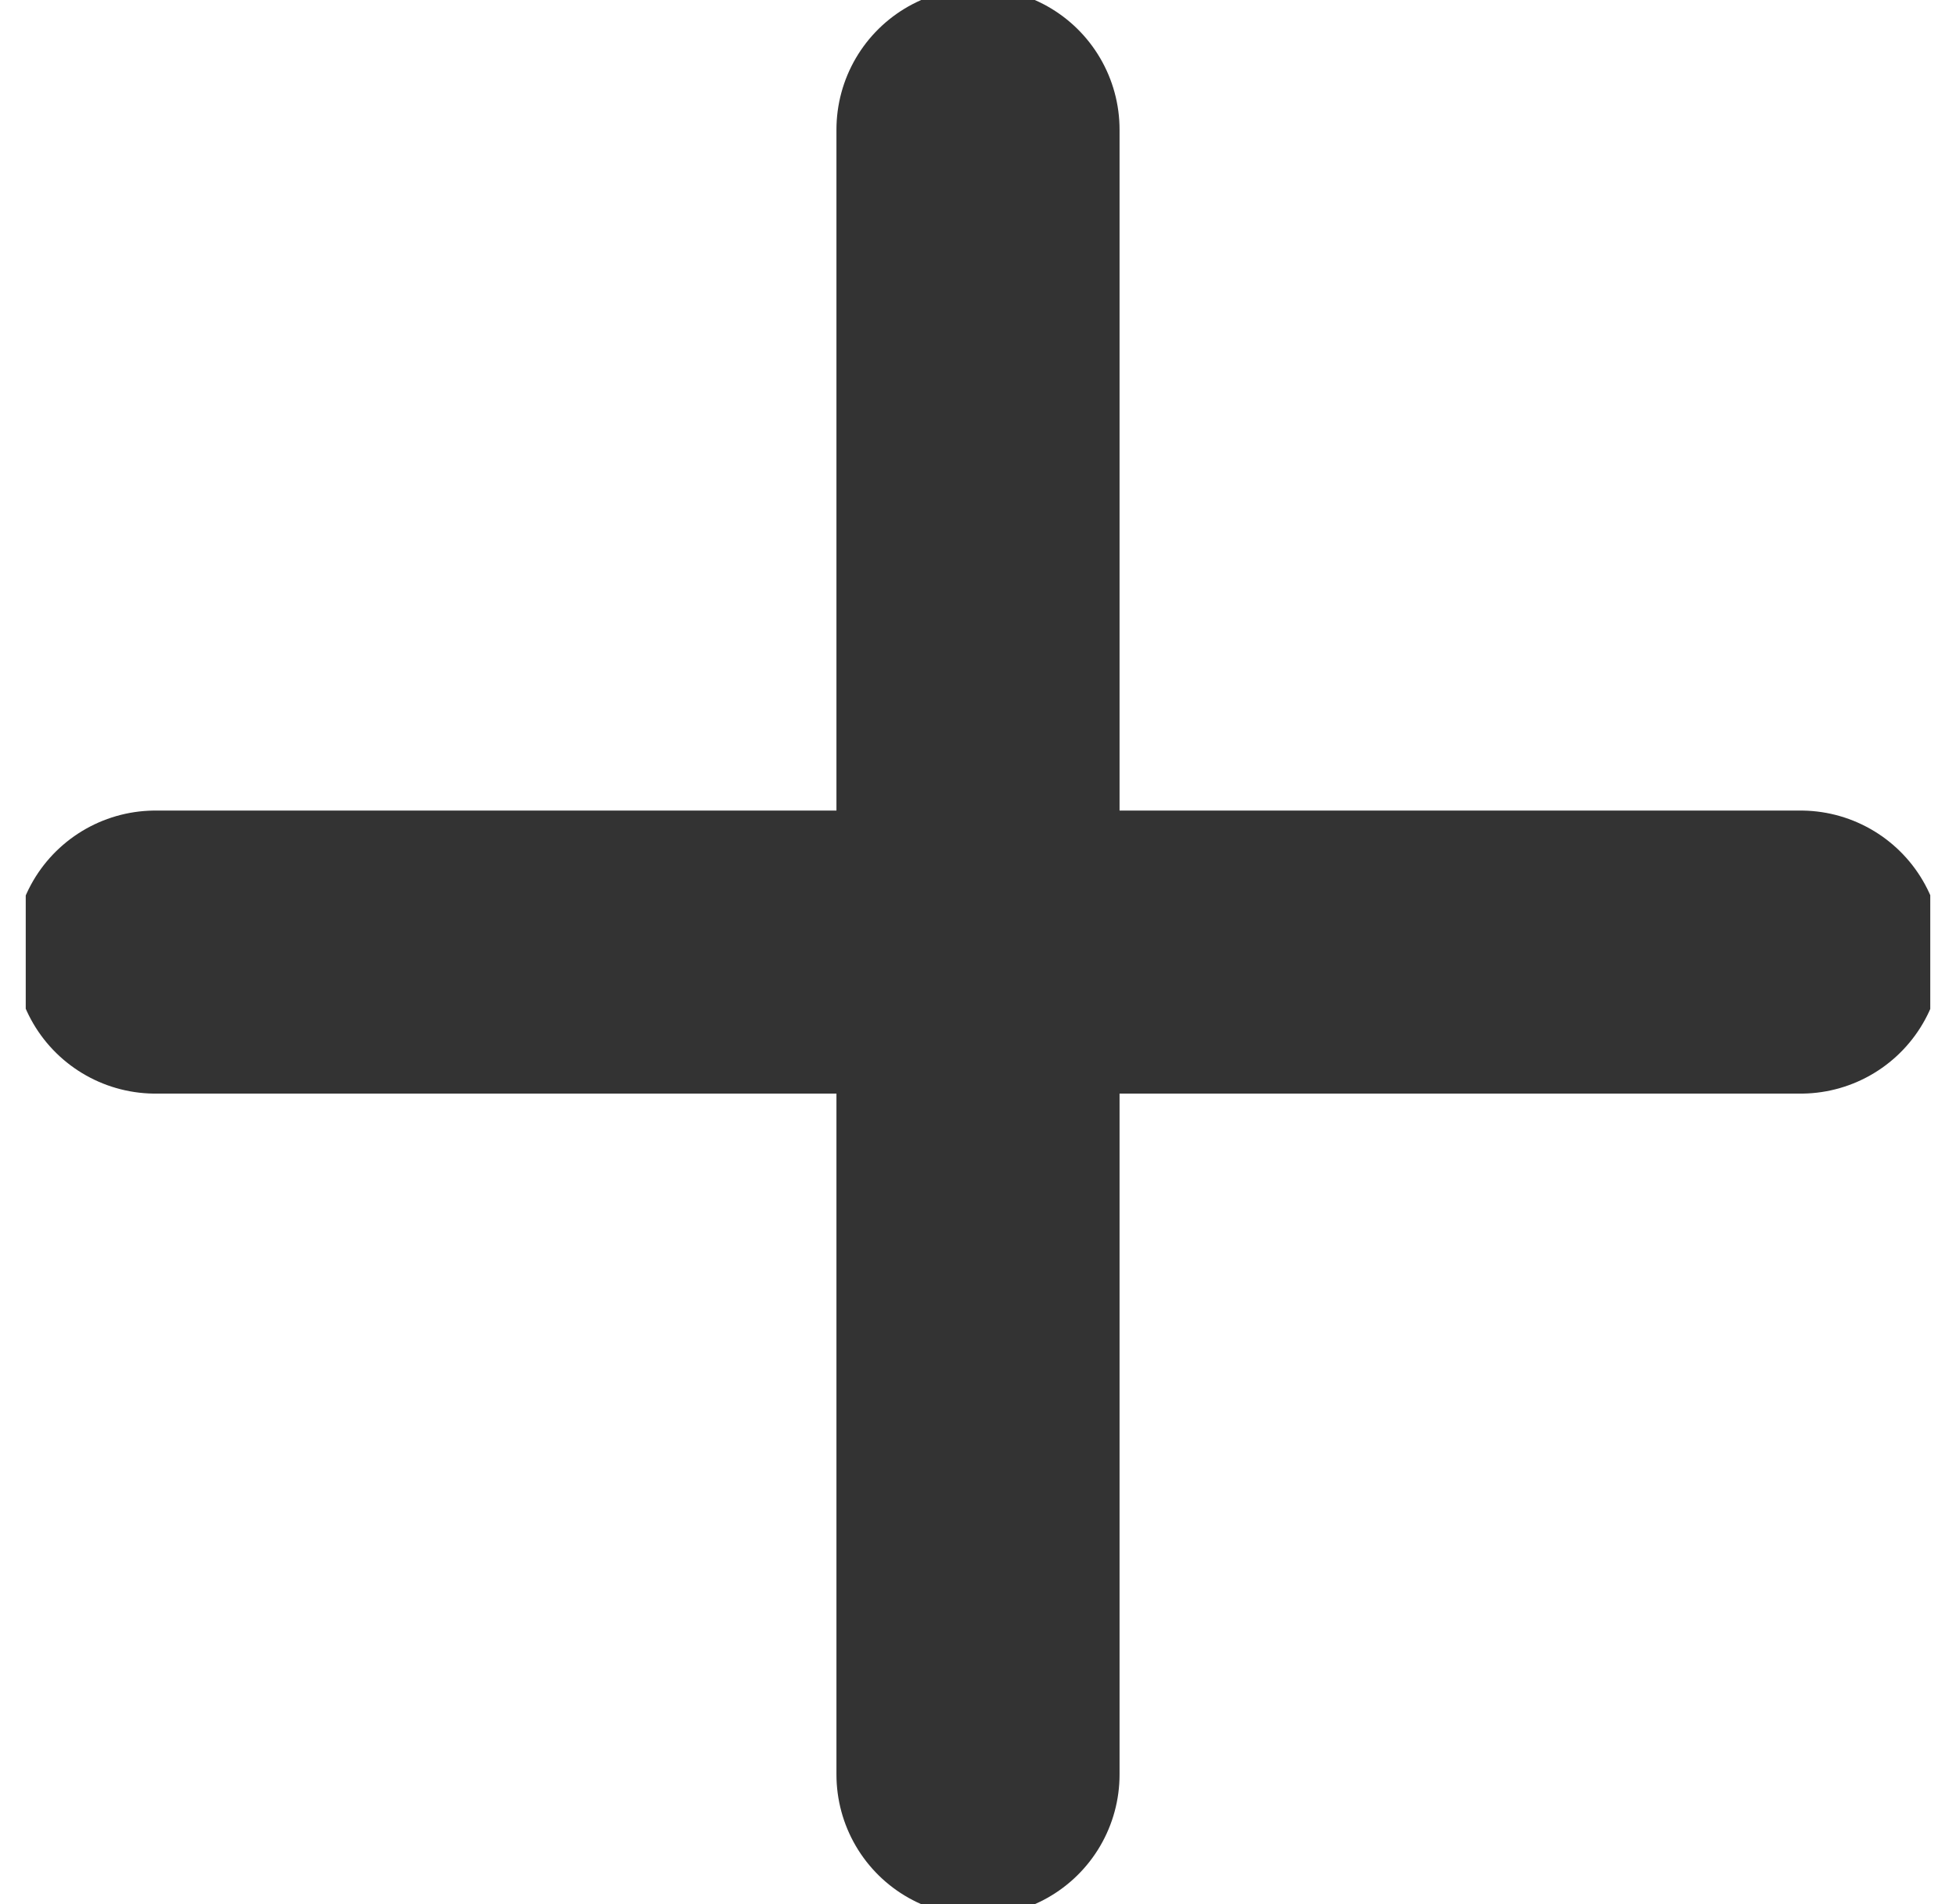
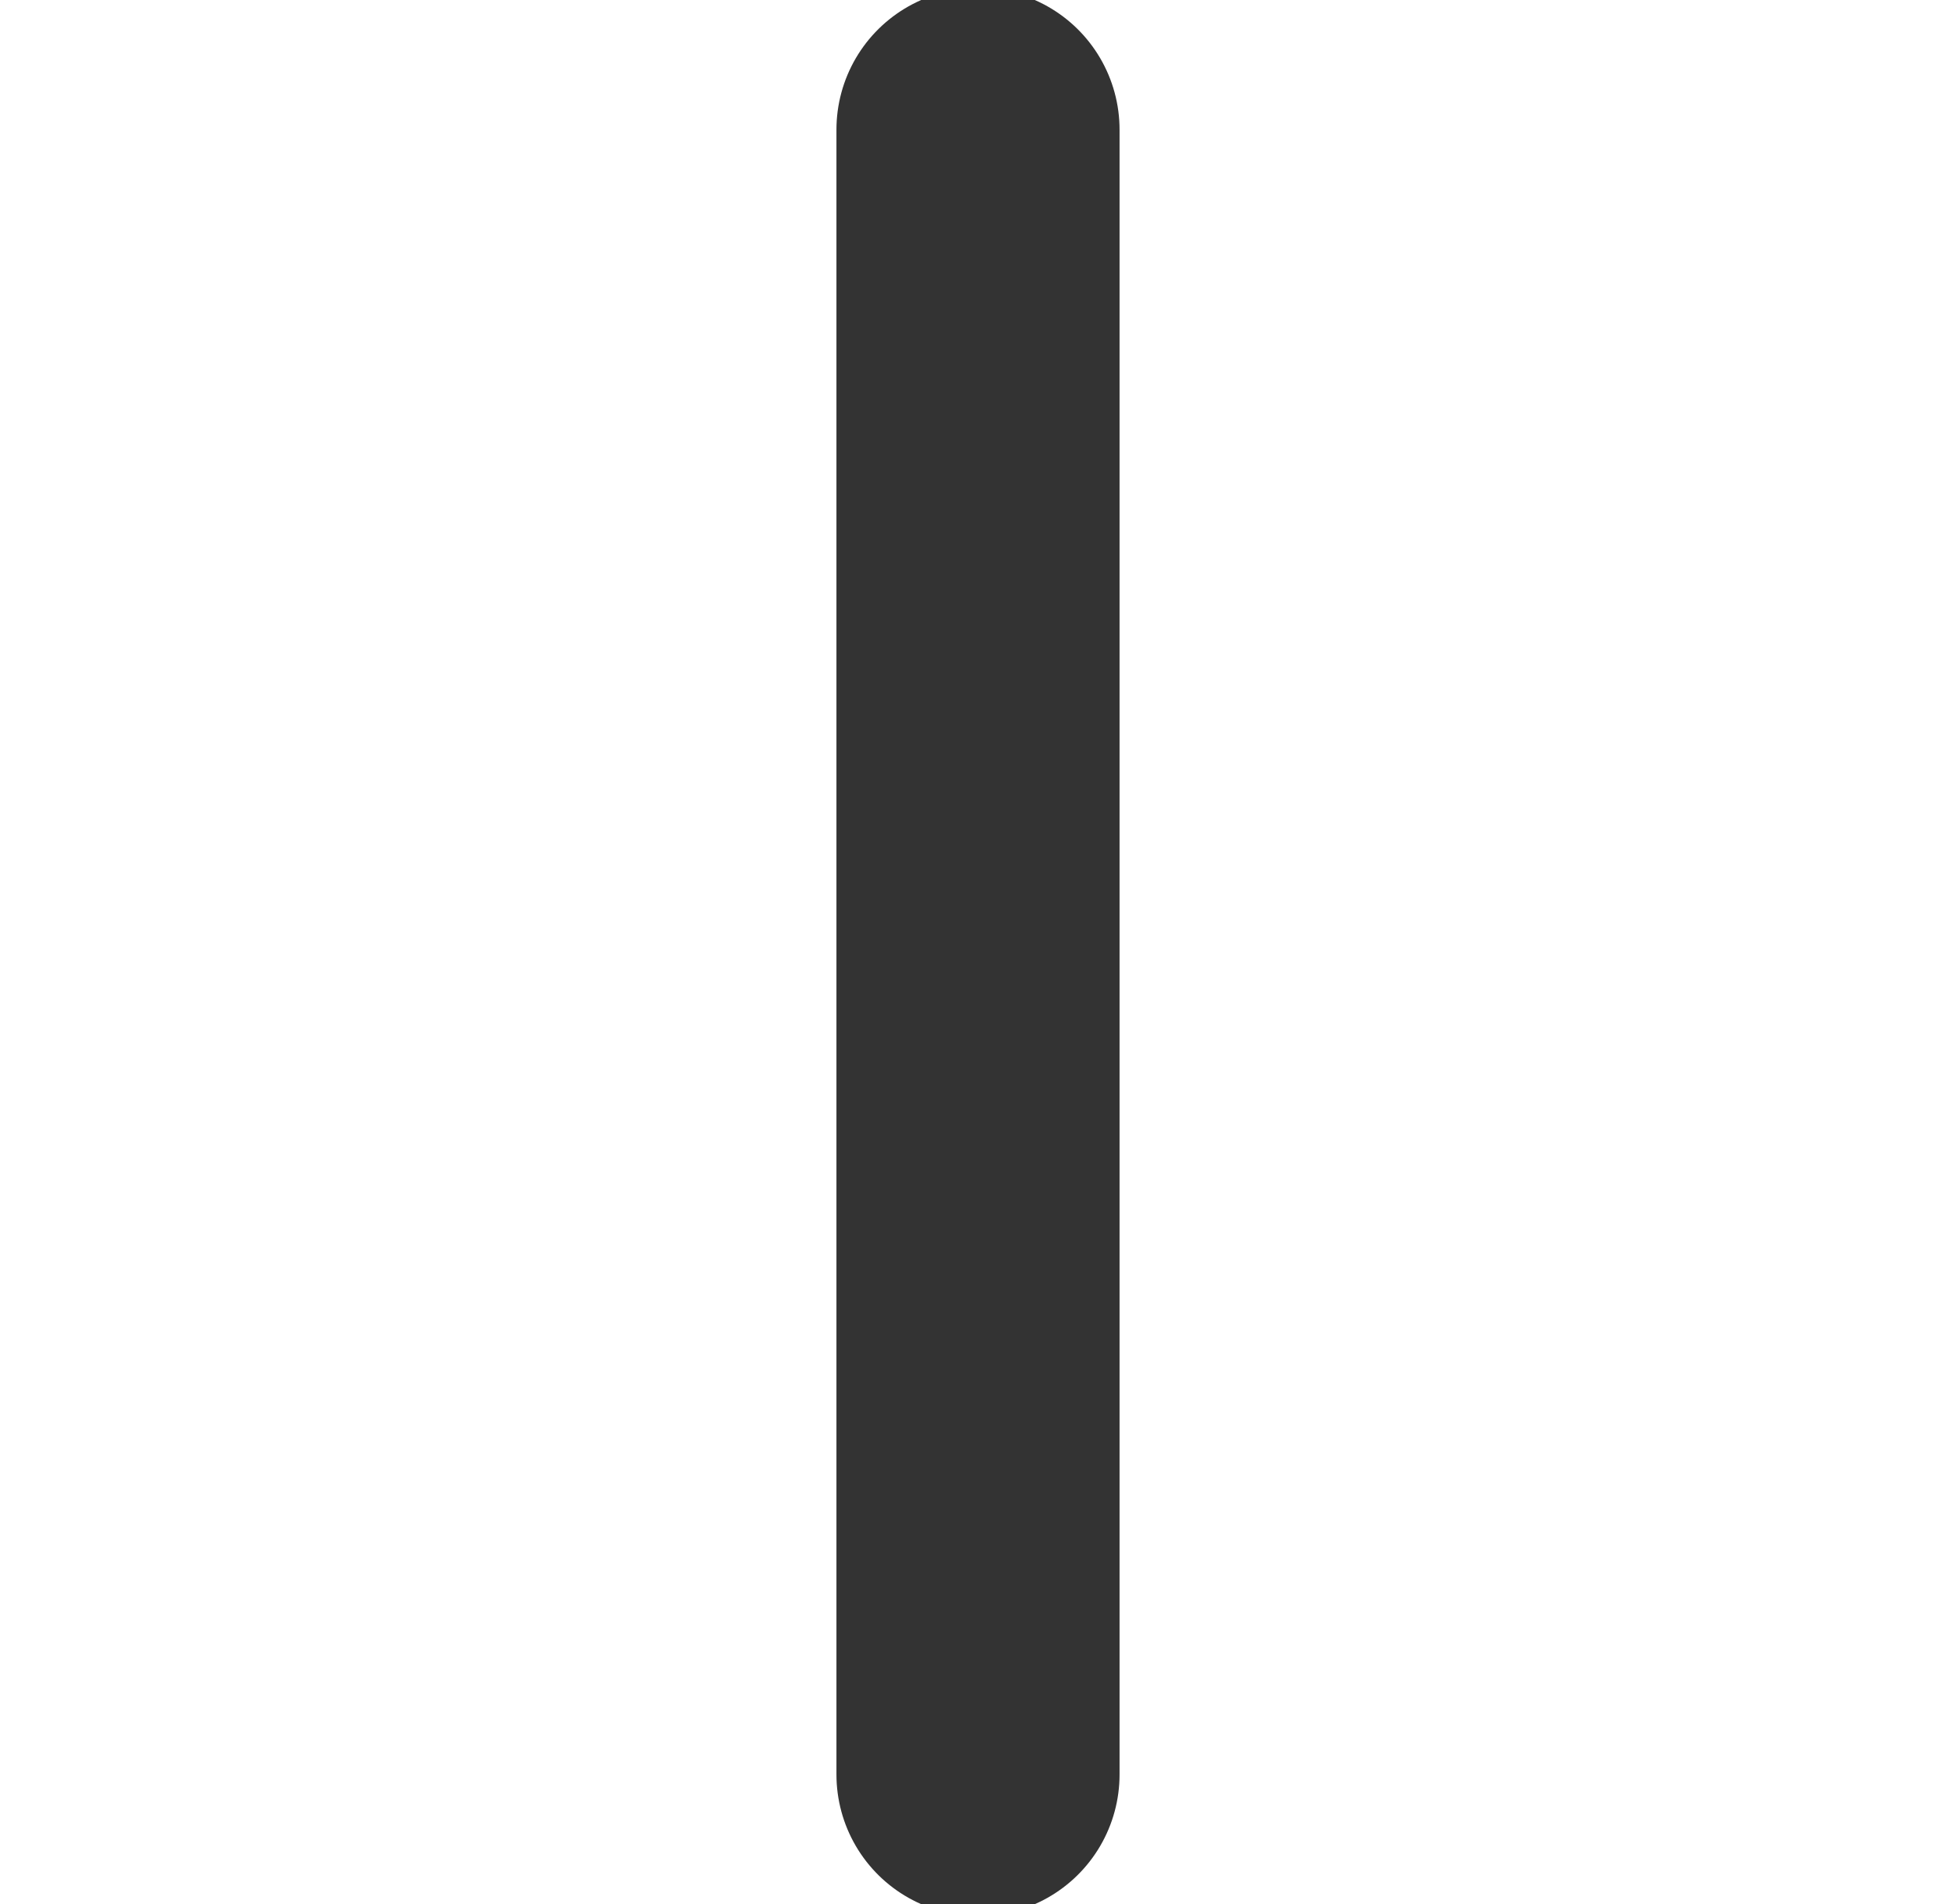
<svg xmlns="http://www.w3.org/2000/svg" width="38" height="37" viewBox="0 0 38 37" fill="none">
  <g clip-path="url(#clip0_4045_3474)">
    <path d="M19 2.519V34.481" stroke="#333333" stroke-width="5.5" stroke-linecap="round" stroke-linejoin="round" />
-     <path d="M34.982 18.5H3.02" stroke="#333333" stroke-width="5.5" stroke-linecap="round" stroke-linejoin="round" />
  </g>
  <defs>
    <clipPath id="clip0_4045_3474">
      <rect width="37" height="37" fill="white" transform="translate(0.5)" />
    </clipPath>
  </defs>
</svg>